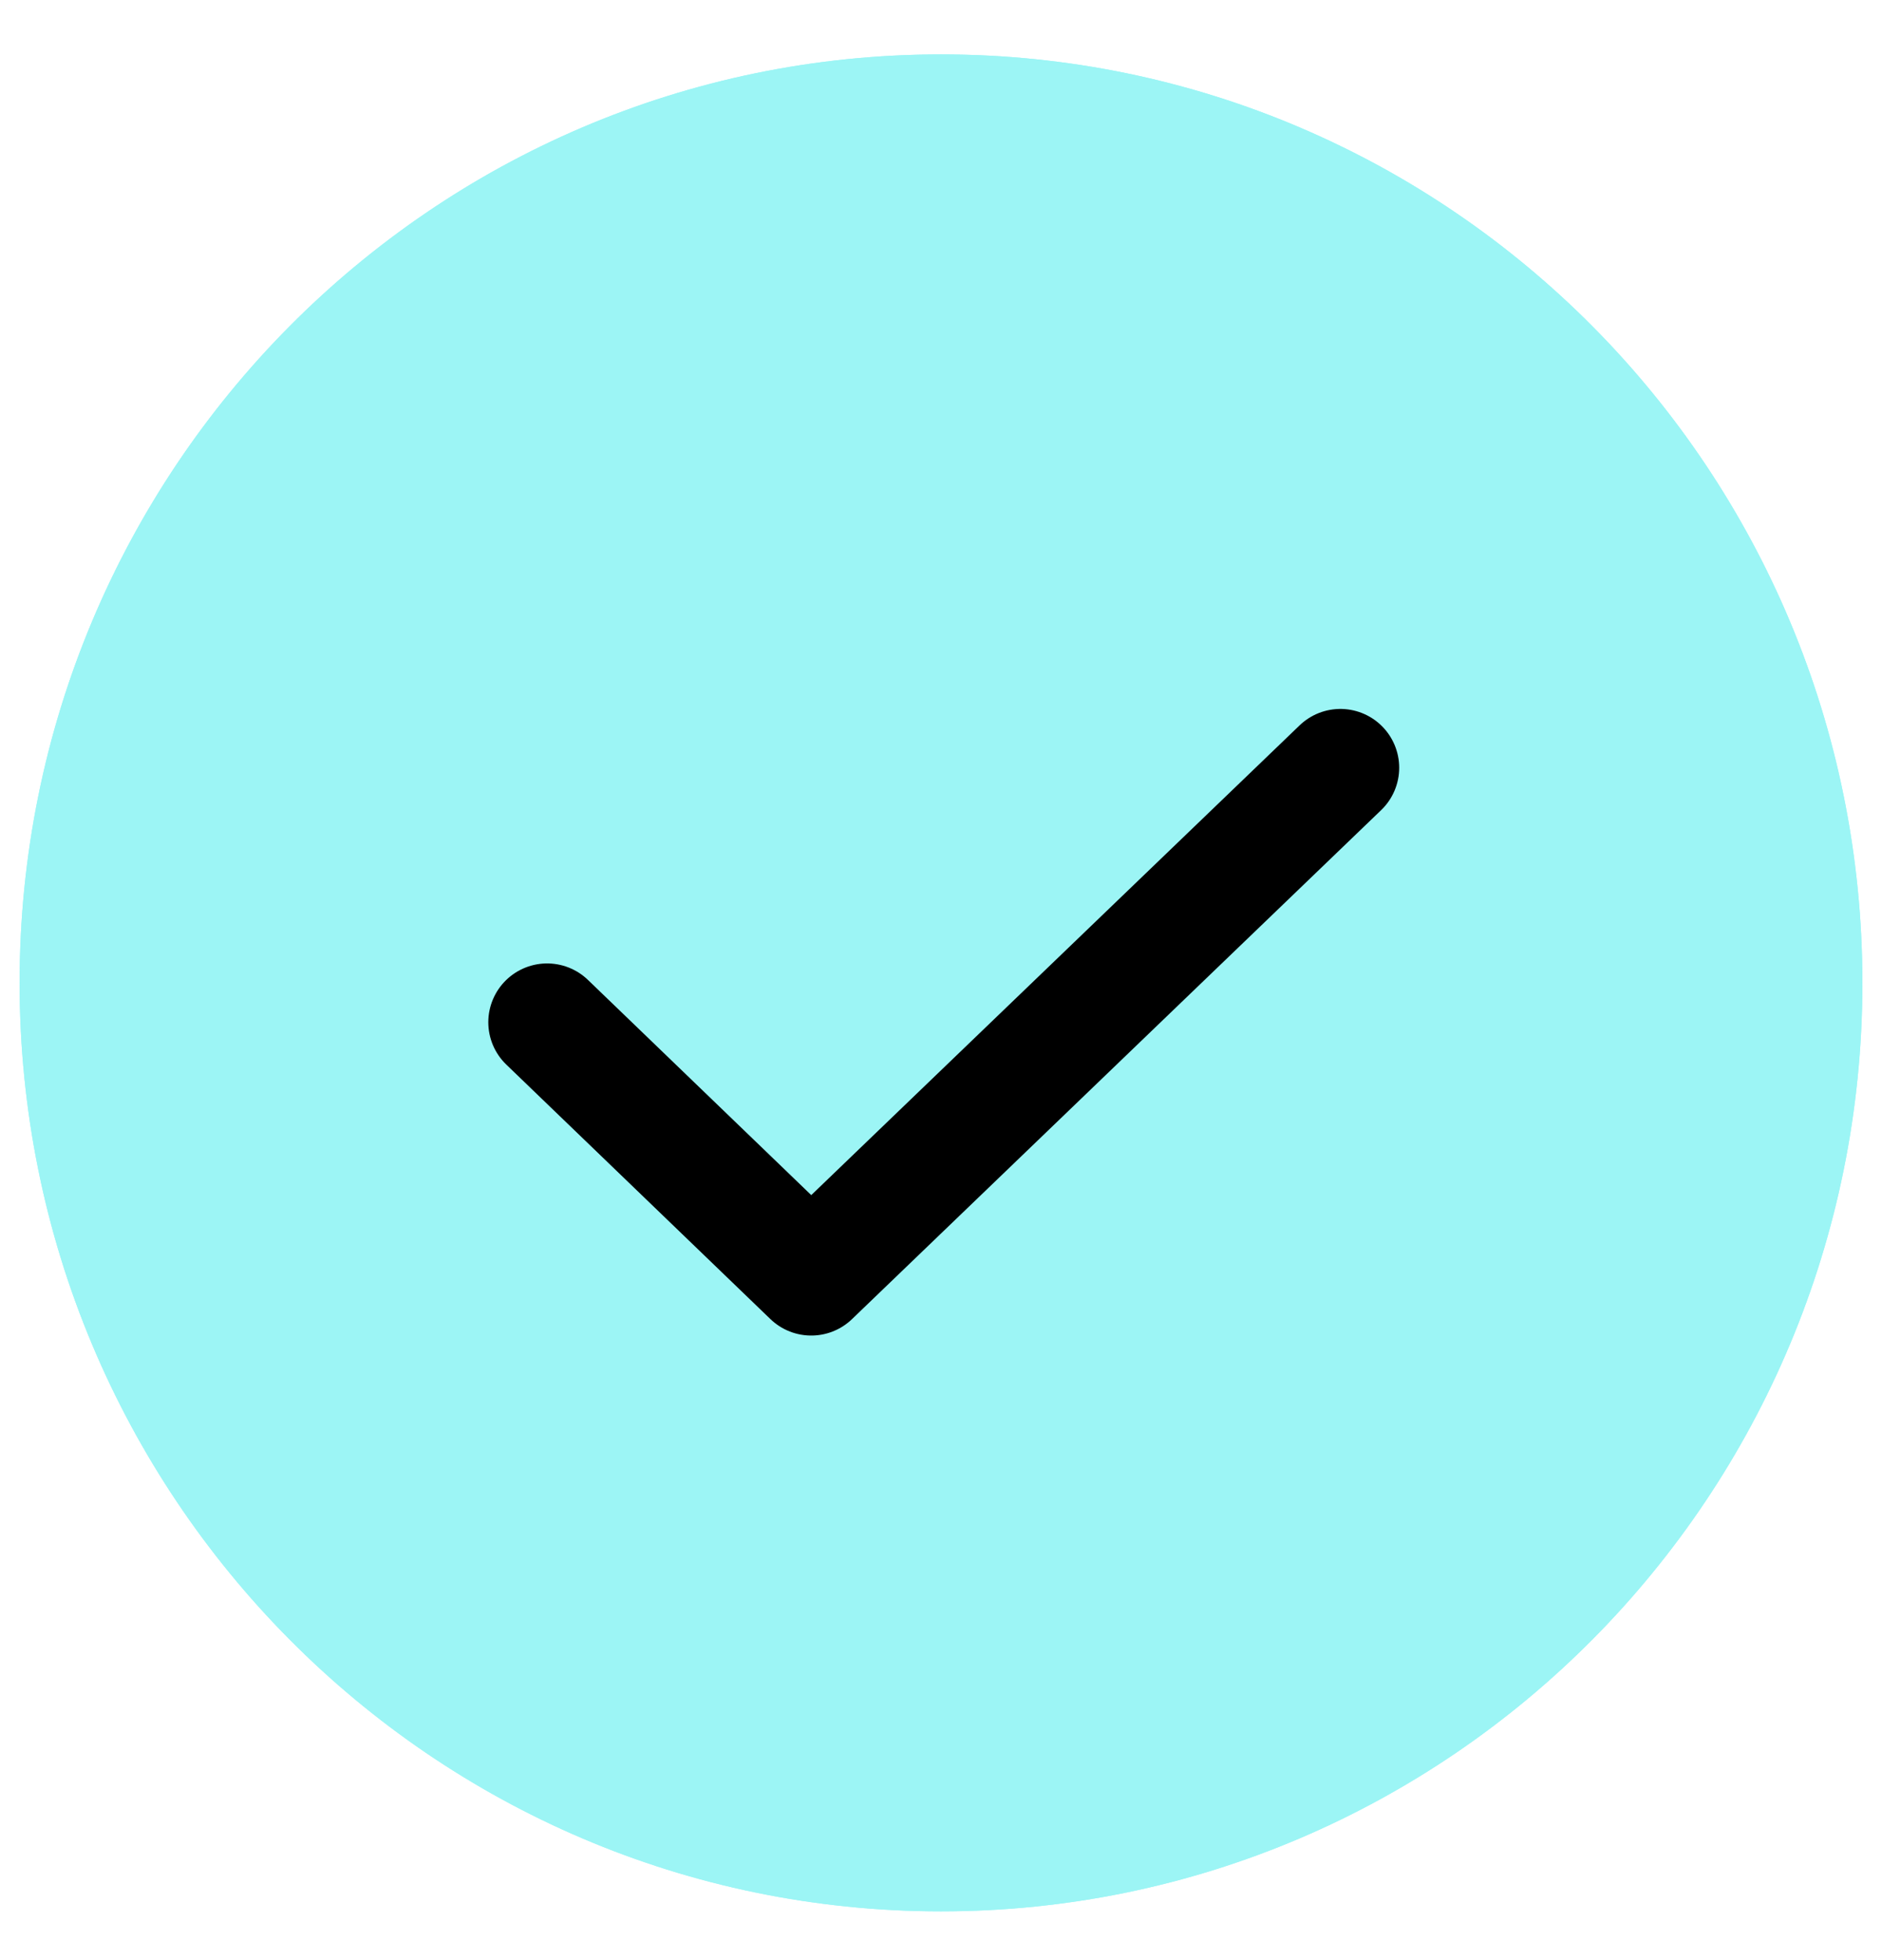
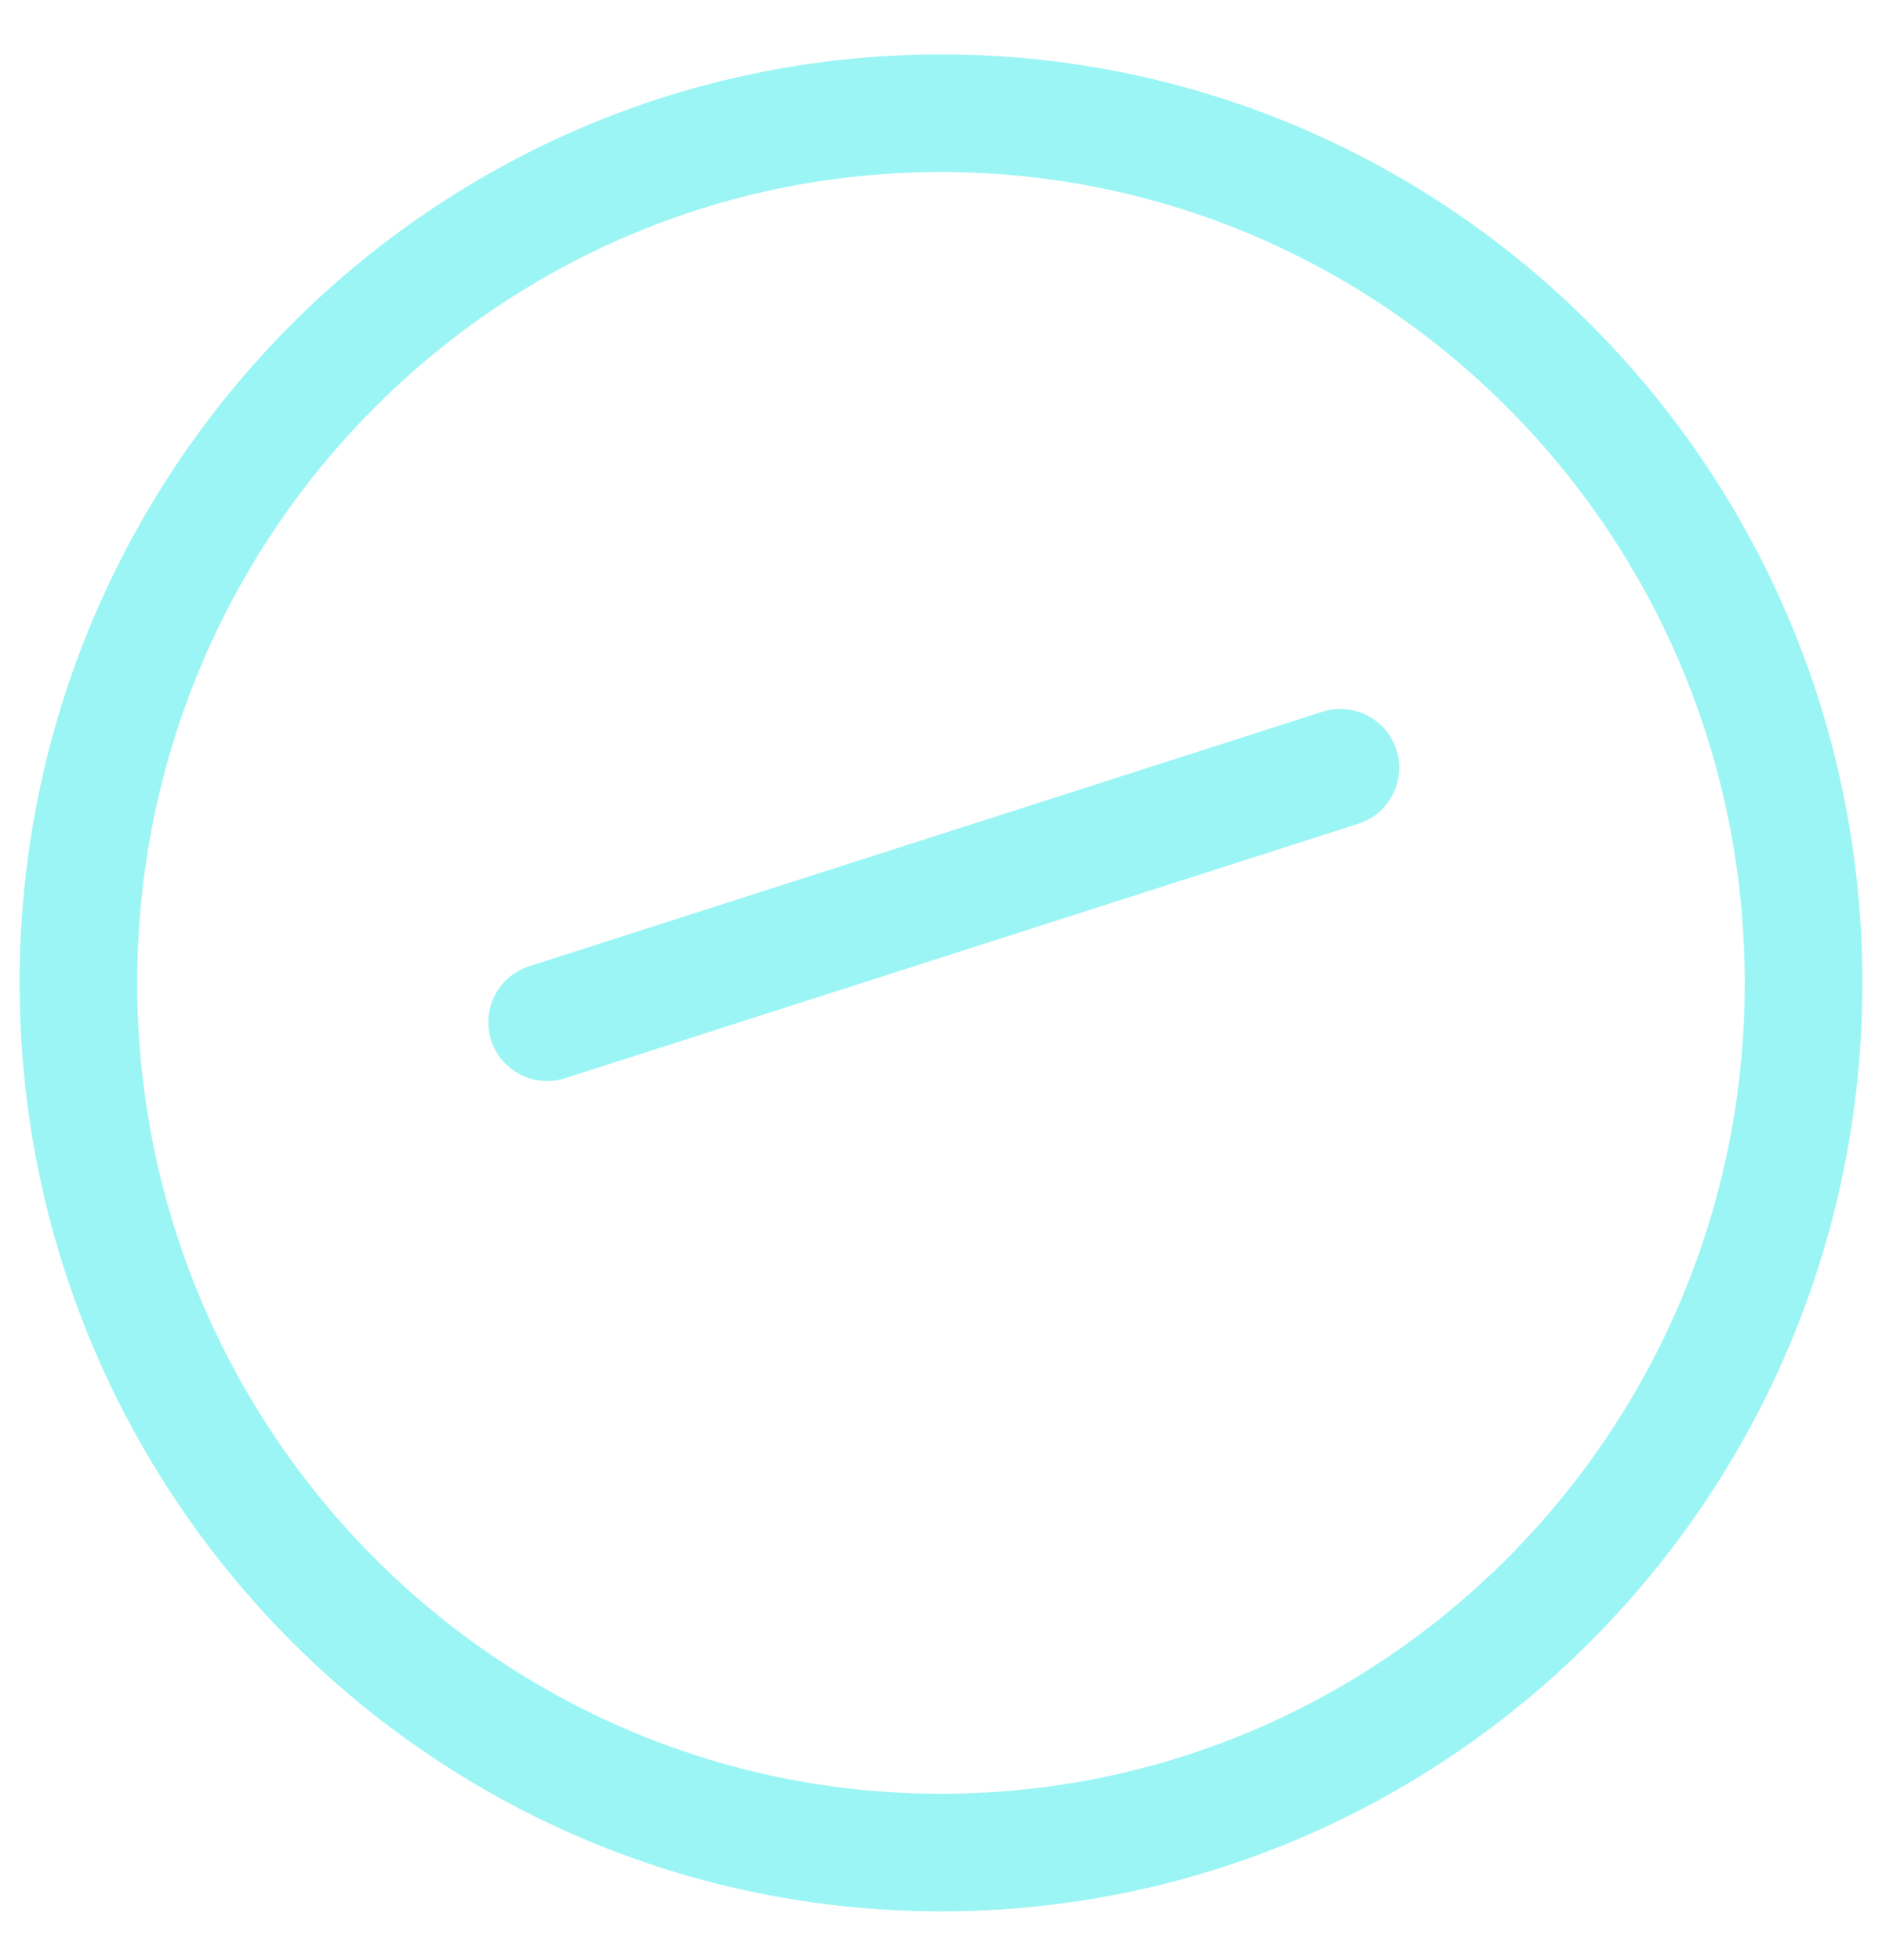
<svg xmlns="http://www.w3.org/2000/svg" width="24" height="25" viewBox="0 0 24 25" fill="none">
-   <path d="M17.093 9.792L10.345 16.284L6.977 13.038" stroke="#9CF5F5" stroke-width="1.5" stroke-linecap="round" stroke-linejoin="round" />
+   <path d="M17.093 9.792L6.977 13.038" stroke="#9CF5F5" stroke-width="1.5" stroke-linecap="round" stroke-linejoin="round" />
  <path d="M12 23.628C18.075 23.628 23 18.662 23 12.536C23 6.41 18.075 1.444 12 1.444C5.925 1.444 1 6.41 1 12.536C1 18.662 5.925 23.628 12 23.628Z" stroke="#9CF5F5" stroke-width="1.5" stroke-linecap="round" stroke-linejoin="round" />
-   <path d="M12 23.628C18.075 23.628 23 18.662 23 12.536C23 6.41 18.075 1.444 12 1.444C5.925 1.444 1 6.41 1 12.536C1 18.662 5.925 23.628 12 23.628Z" fill="#9CF5F5" stroke="#9CF5F5" stroke-width="1.5" stroke-linecap="round" stroke-linejoin="round" />
-   <path d="M17.093 9.792L10.345 16.284L6.977 13.038" stroke="black" stroke-width="1.5" stroke-linecap="round" stroke-linejoin="round" />
</svg>